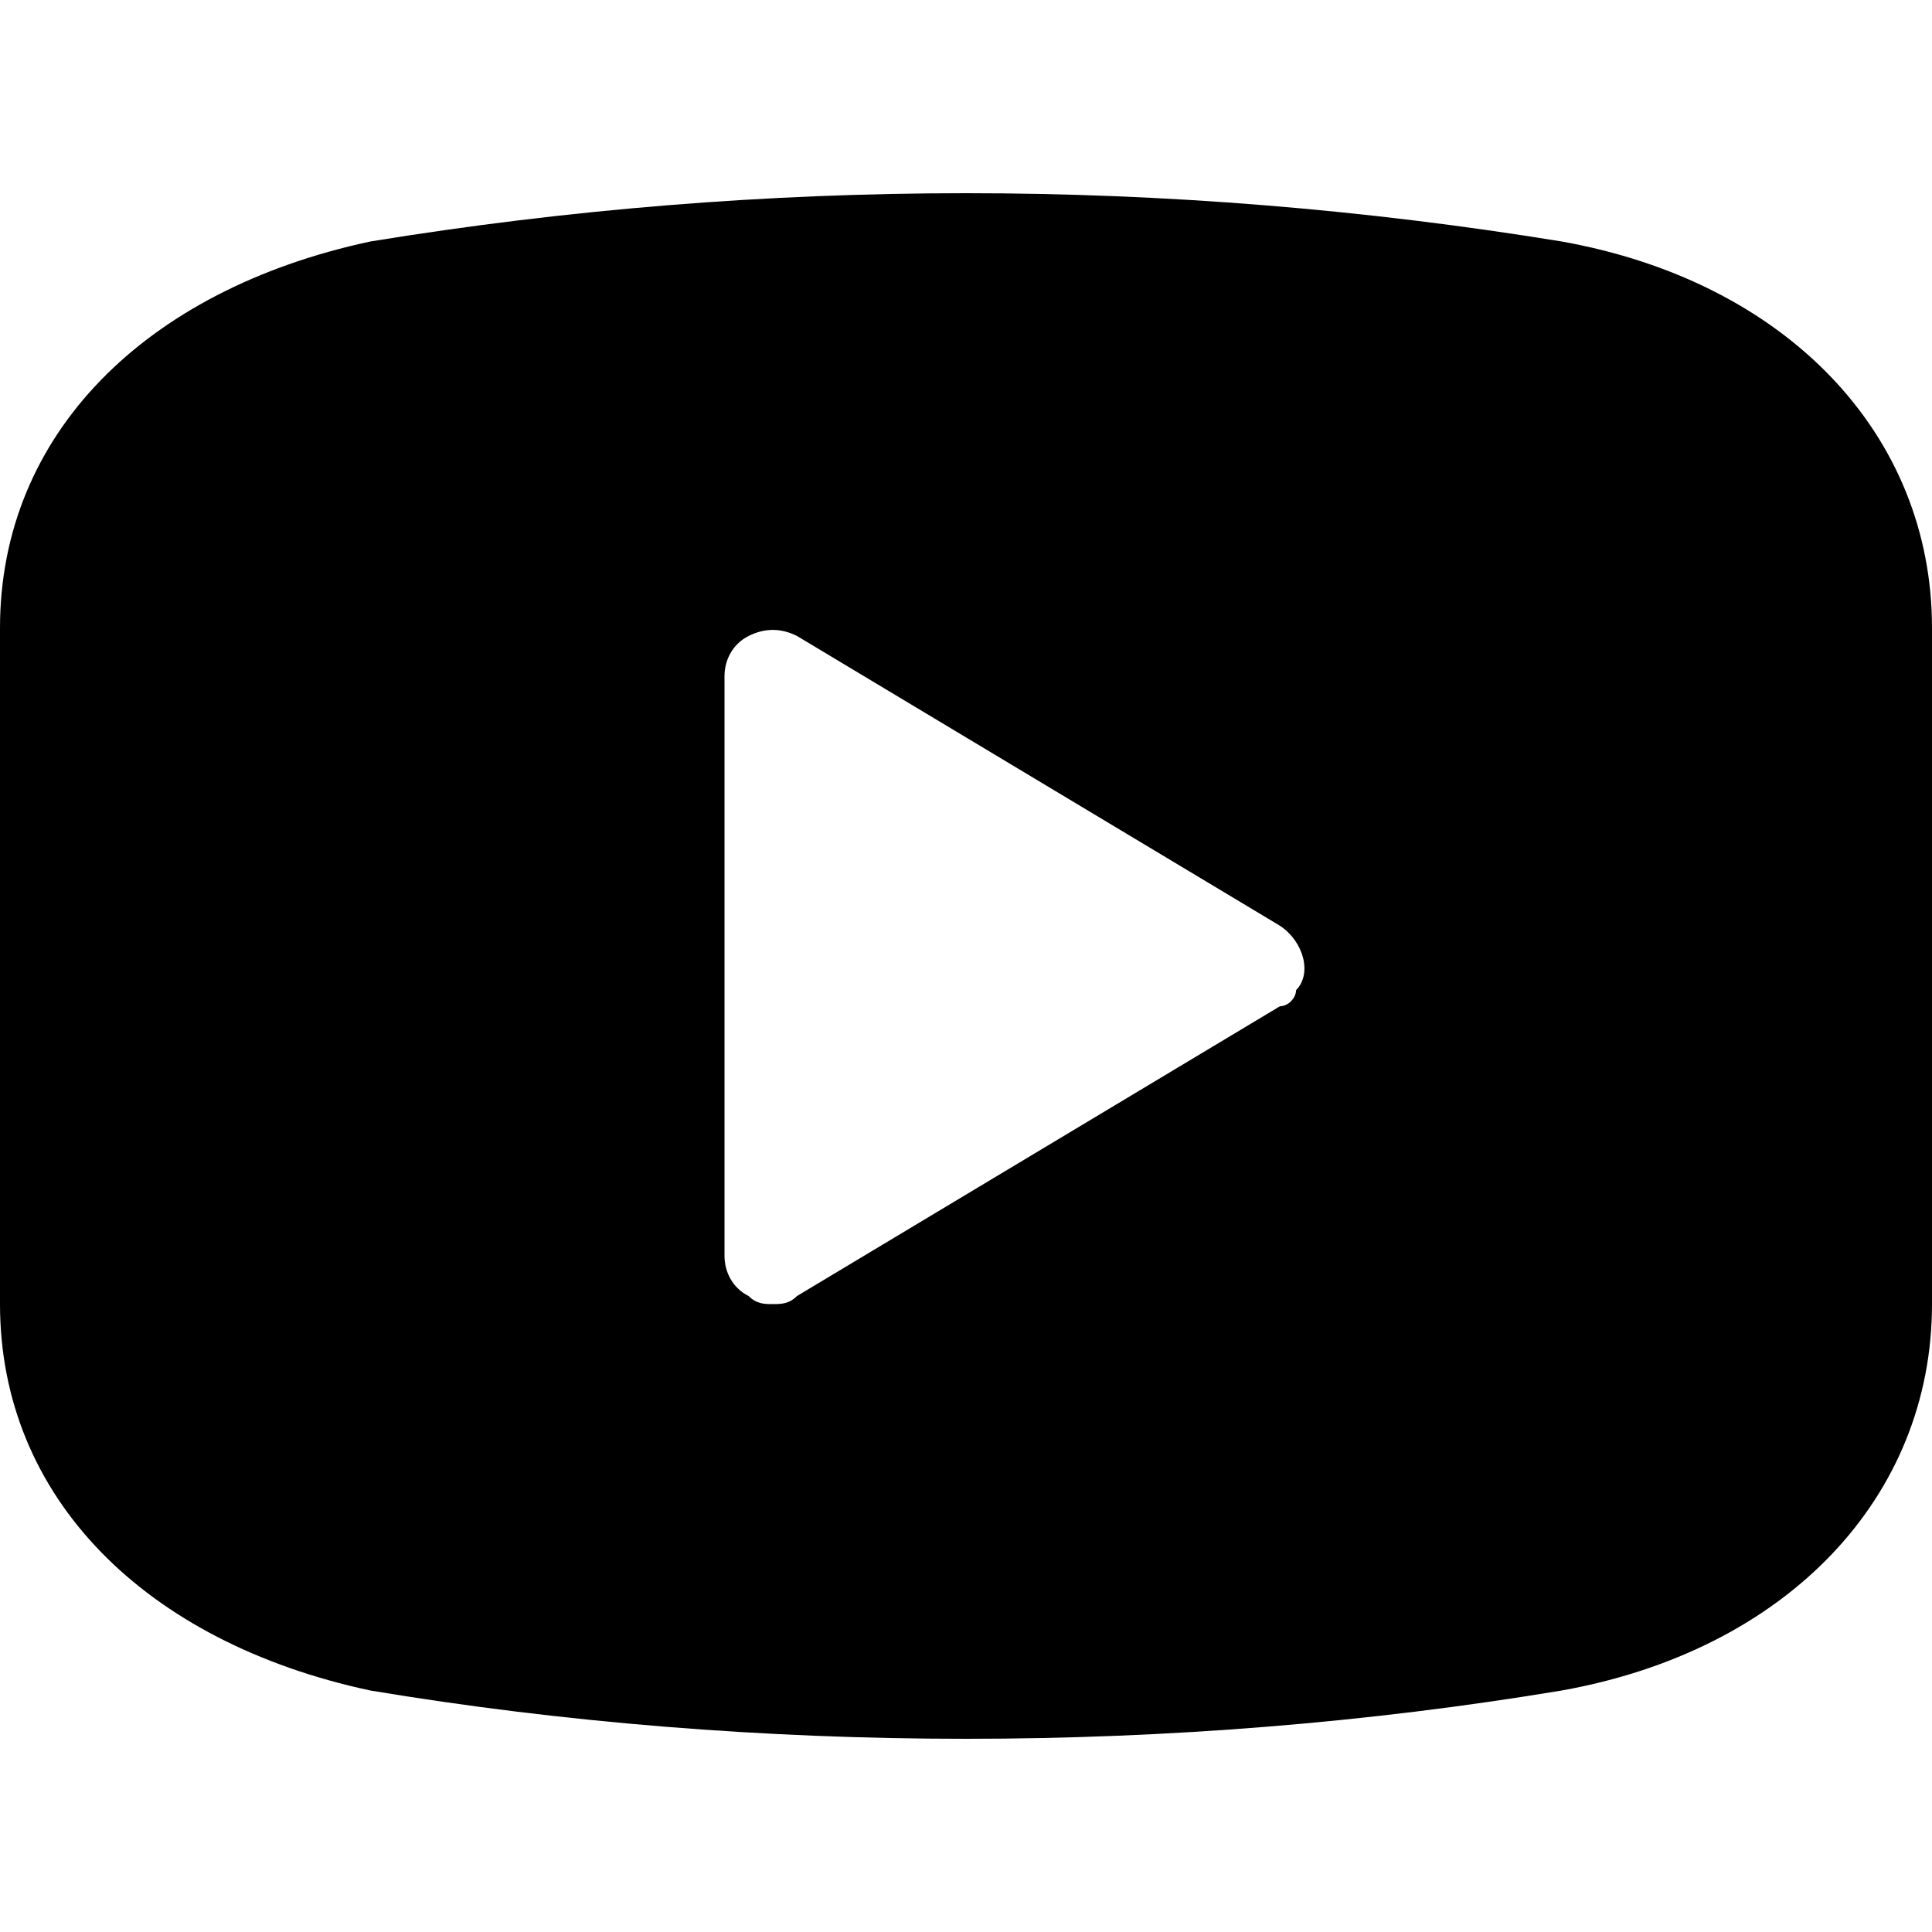
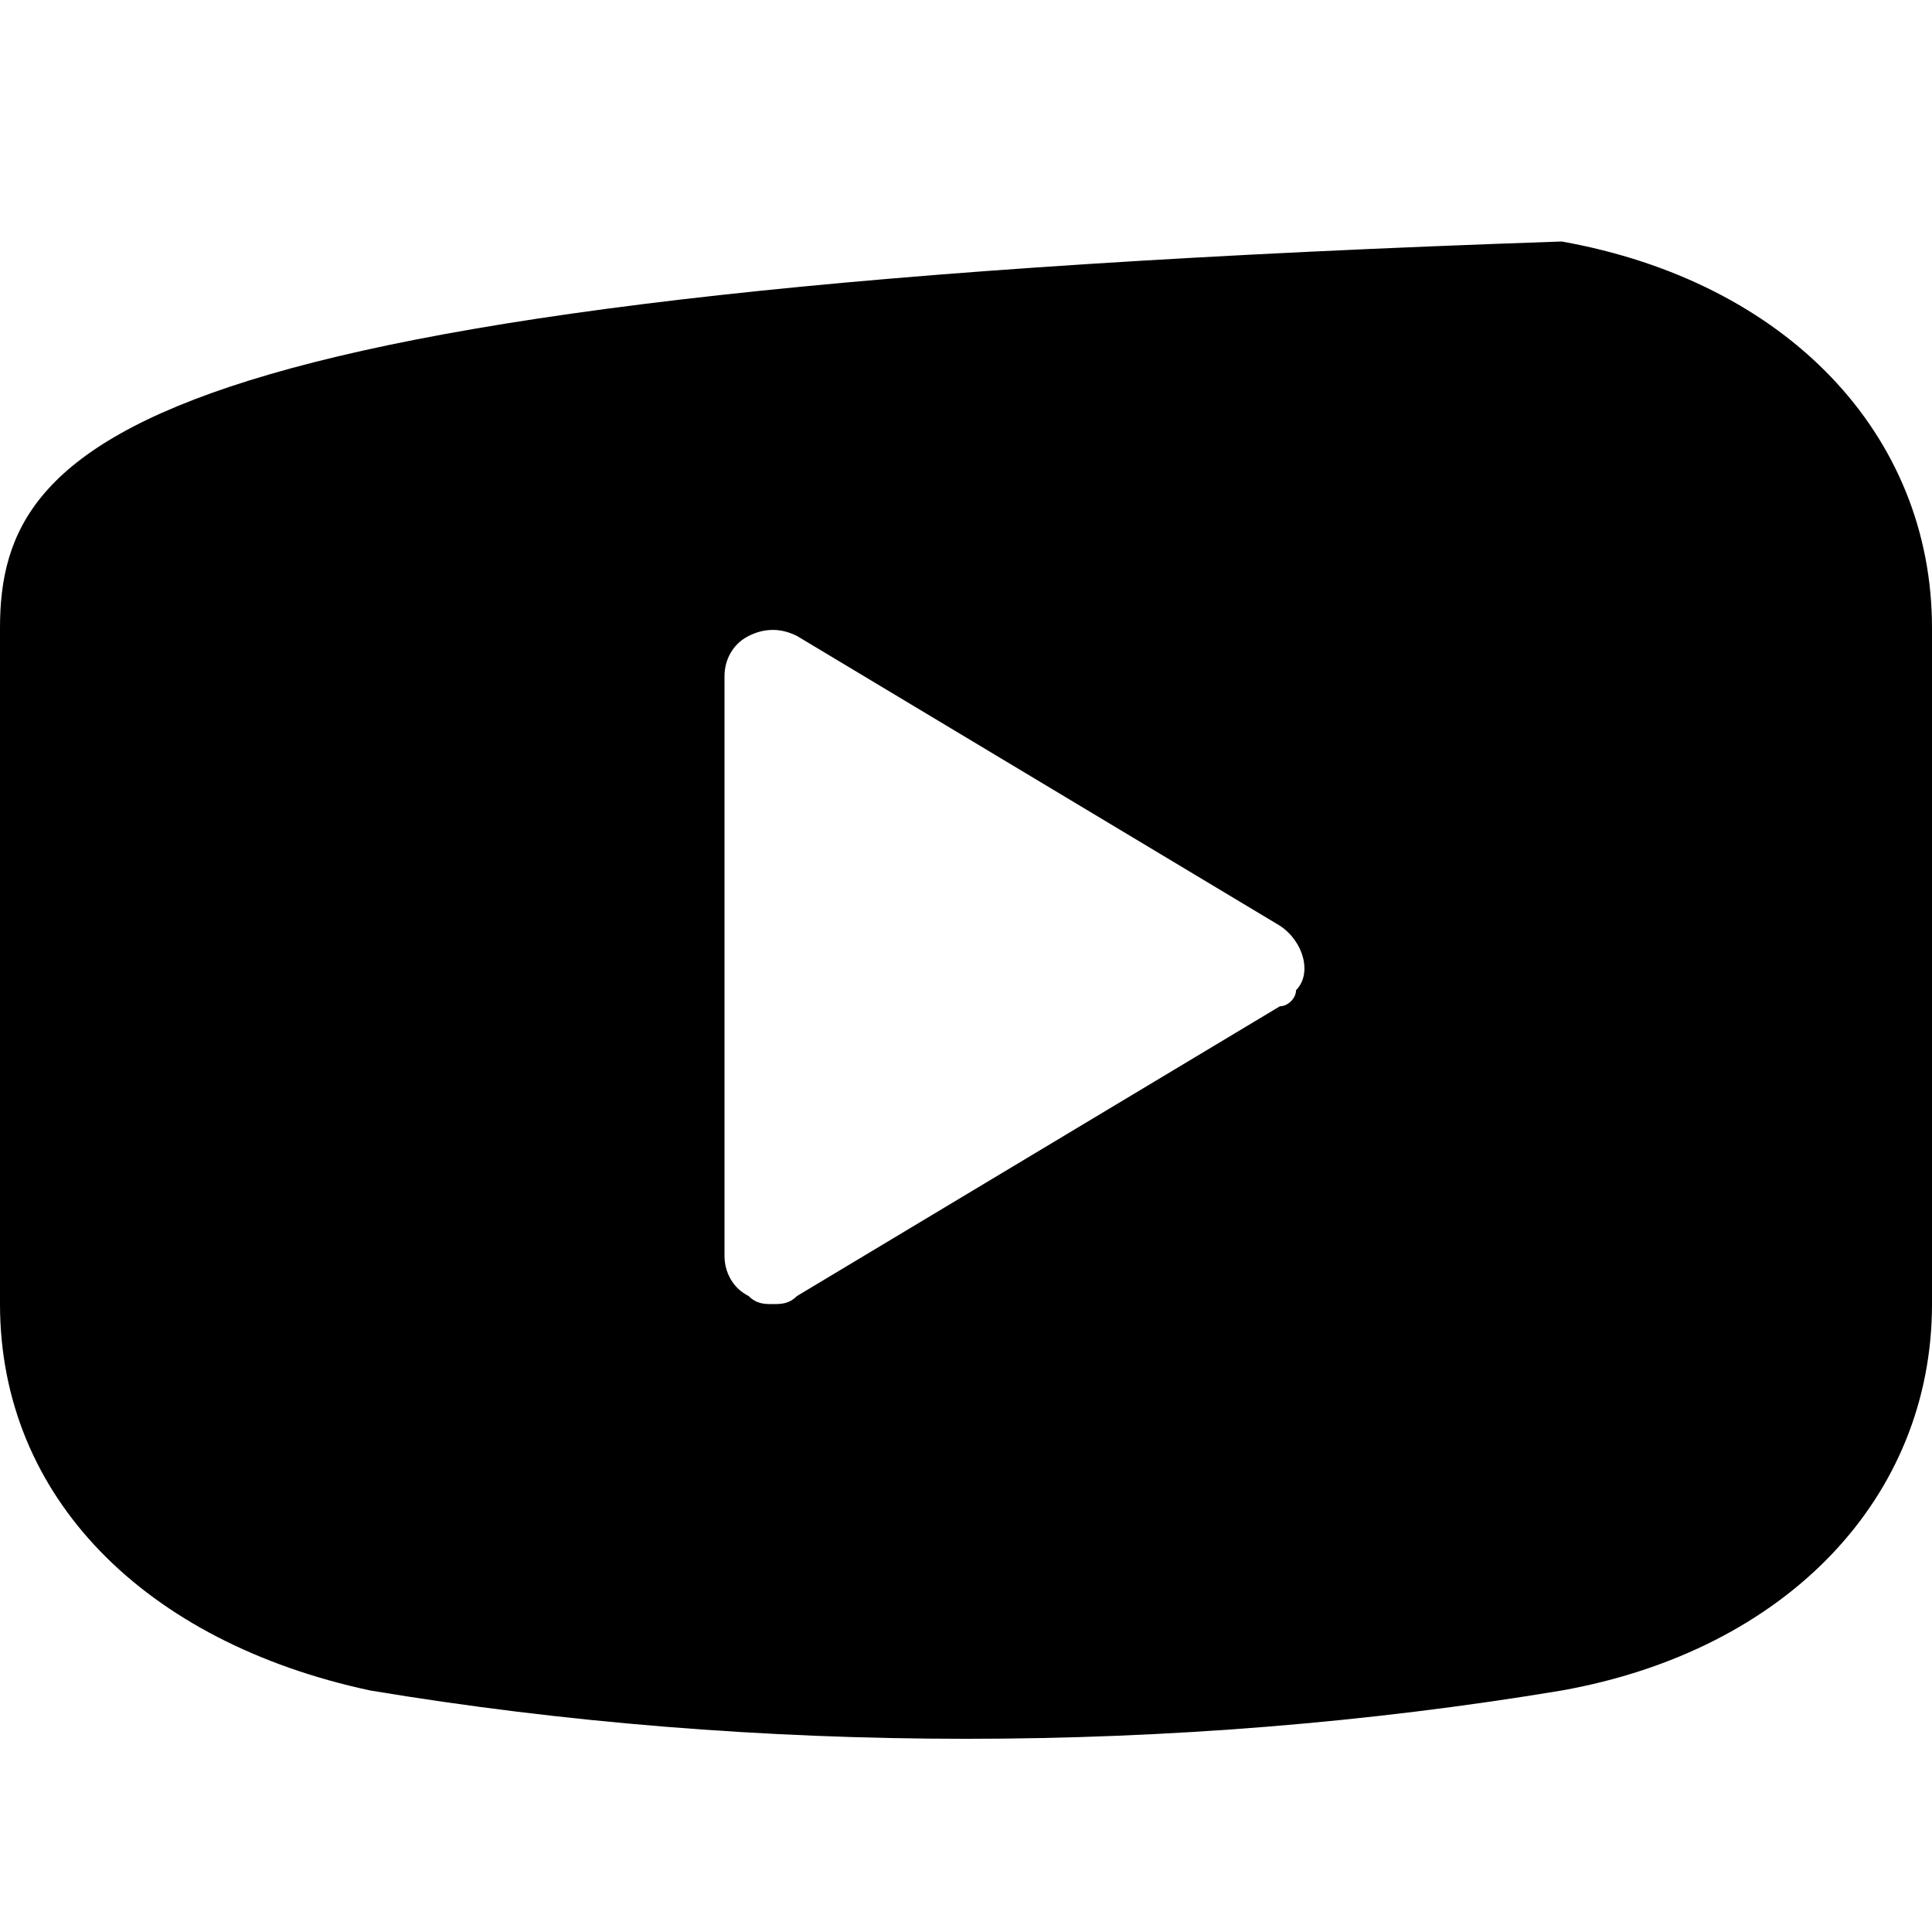
<svg xmlns="http://www.w3.org/2000/svg" version="1.1" id="Layer_1" x="0px" y="0px" viewBox="0 0 24 24" style="enable-background:new 0 0 24 24;" xml:space="preserve">
-   <path d="M19.4,3C14.5,2.2,9.5,2.2,4.6,3C1.8,3.6,0,5.4,0,7.8v8.4c0,2.4,1.8,4.2,4.6,4.8c2.4,0.4,4.9,0.6,7.4,0.6s5-0.2,7.4-0.6  c2.8-0.5,4.6-2.4,4.6-4.8V7.8C24,5.4,22.2,3.5,19.4,3z M16.1,12.3c0,0.1-0.1,0.2-0.2,0.2l-6,3.6c-0.1,0.1-0.2,0.1-0.3,0.1  s-0.2,0-0.3-0.1C9.1,16,9,15.8,9,15.6V8.4C9,8.2,9.1,8,9.3,7.9s0.4-0.1,0.6,0l6,3.6C16.2,11.7,16.3,12.1,16.1,12.3z" />
+   <path d="M19.4,3C1.8,3.6,0,5.4,0,7.8v8.4c0,2.4,1.8,4.2,4.6,4.8c2.4,0.4,4.9,0.6,7.4,0.6s5-0.2,7.4-0.6  c2.8-0.5,4.6-2.4,4.6-4.8V7.8C24,5.4,22.2,3.5,19.4,3z M16.1,12.3c0,0.1-0.1,0.2-0.2,0.2l-6,3.6c-0.1,0.1-0.2,0.1-0.3,0.1  s-0.2,0-0.3-0.1C9.1,16,9,15.8,9,15.6V8.4C9,8.2,9.1,8,9.3,7.9s0.4-0.1,0.6,0l6,3.6C16.2,11.7,16.3,12.1,16.1,12.3z" />
</svg>